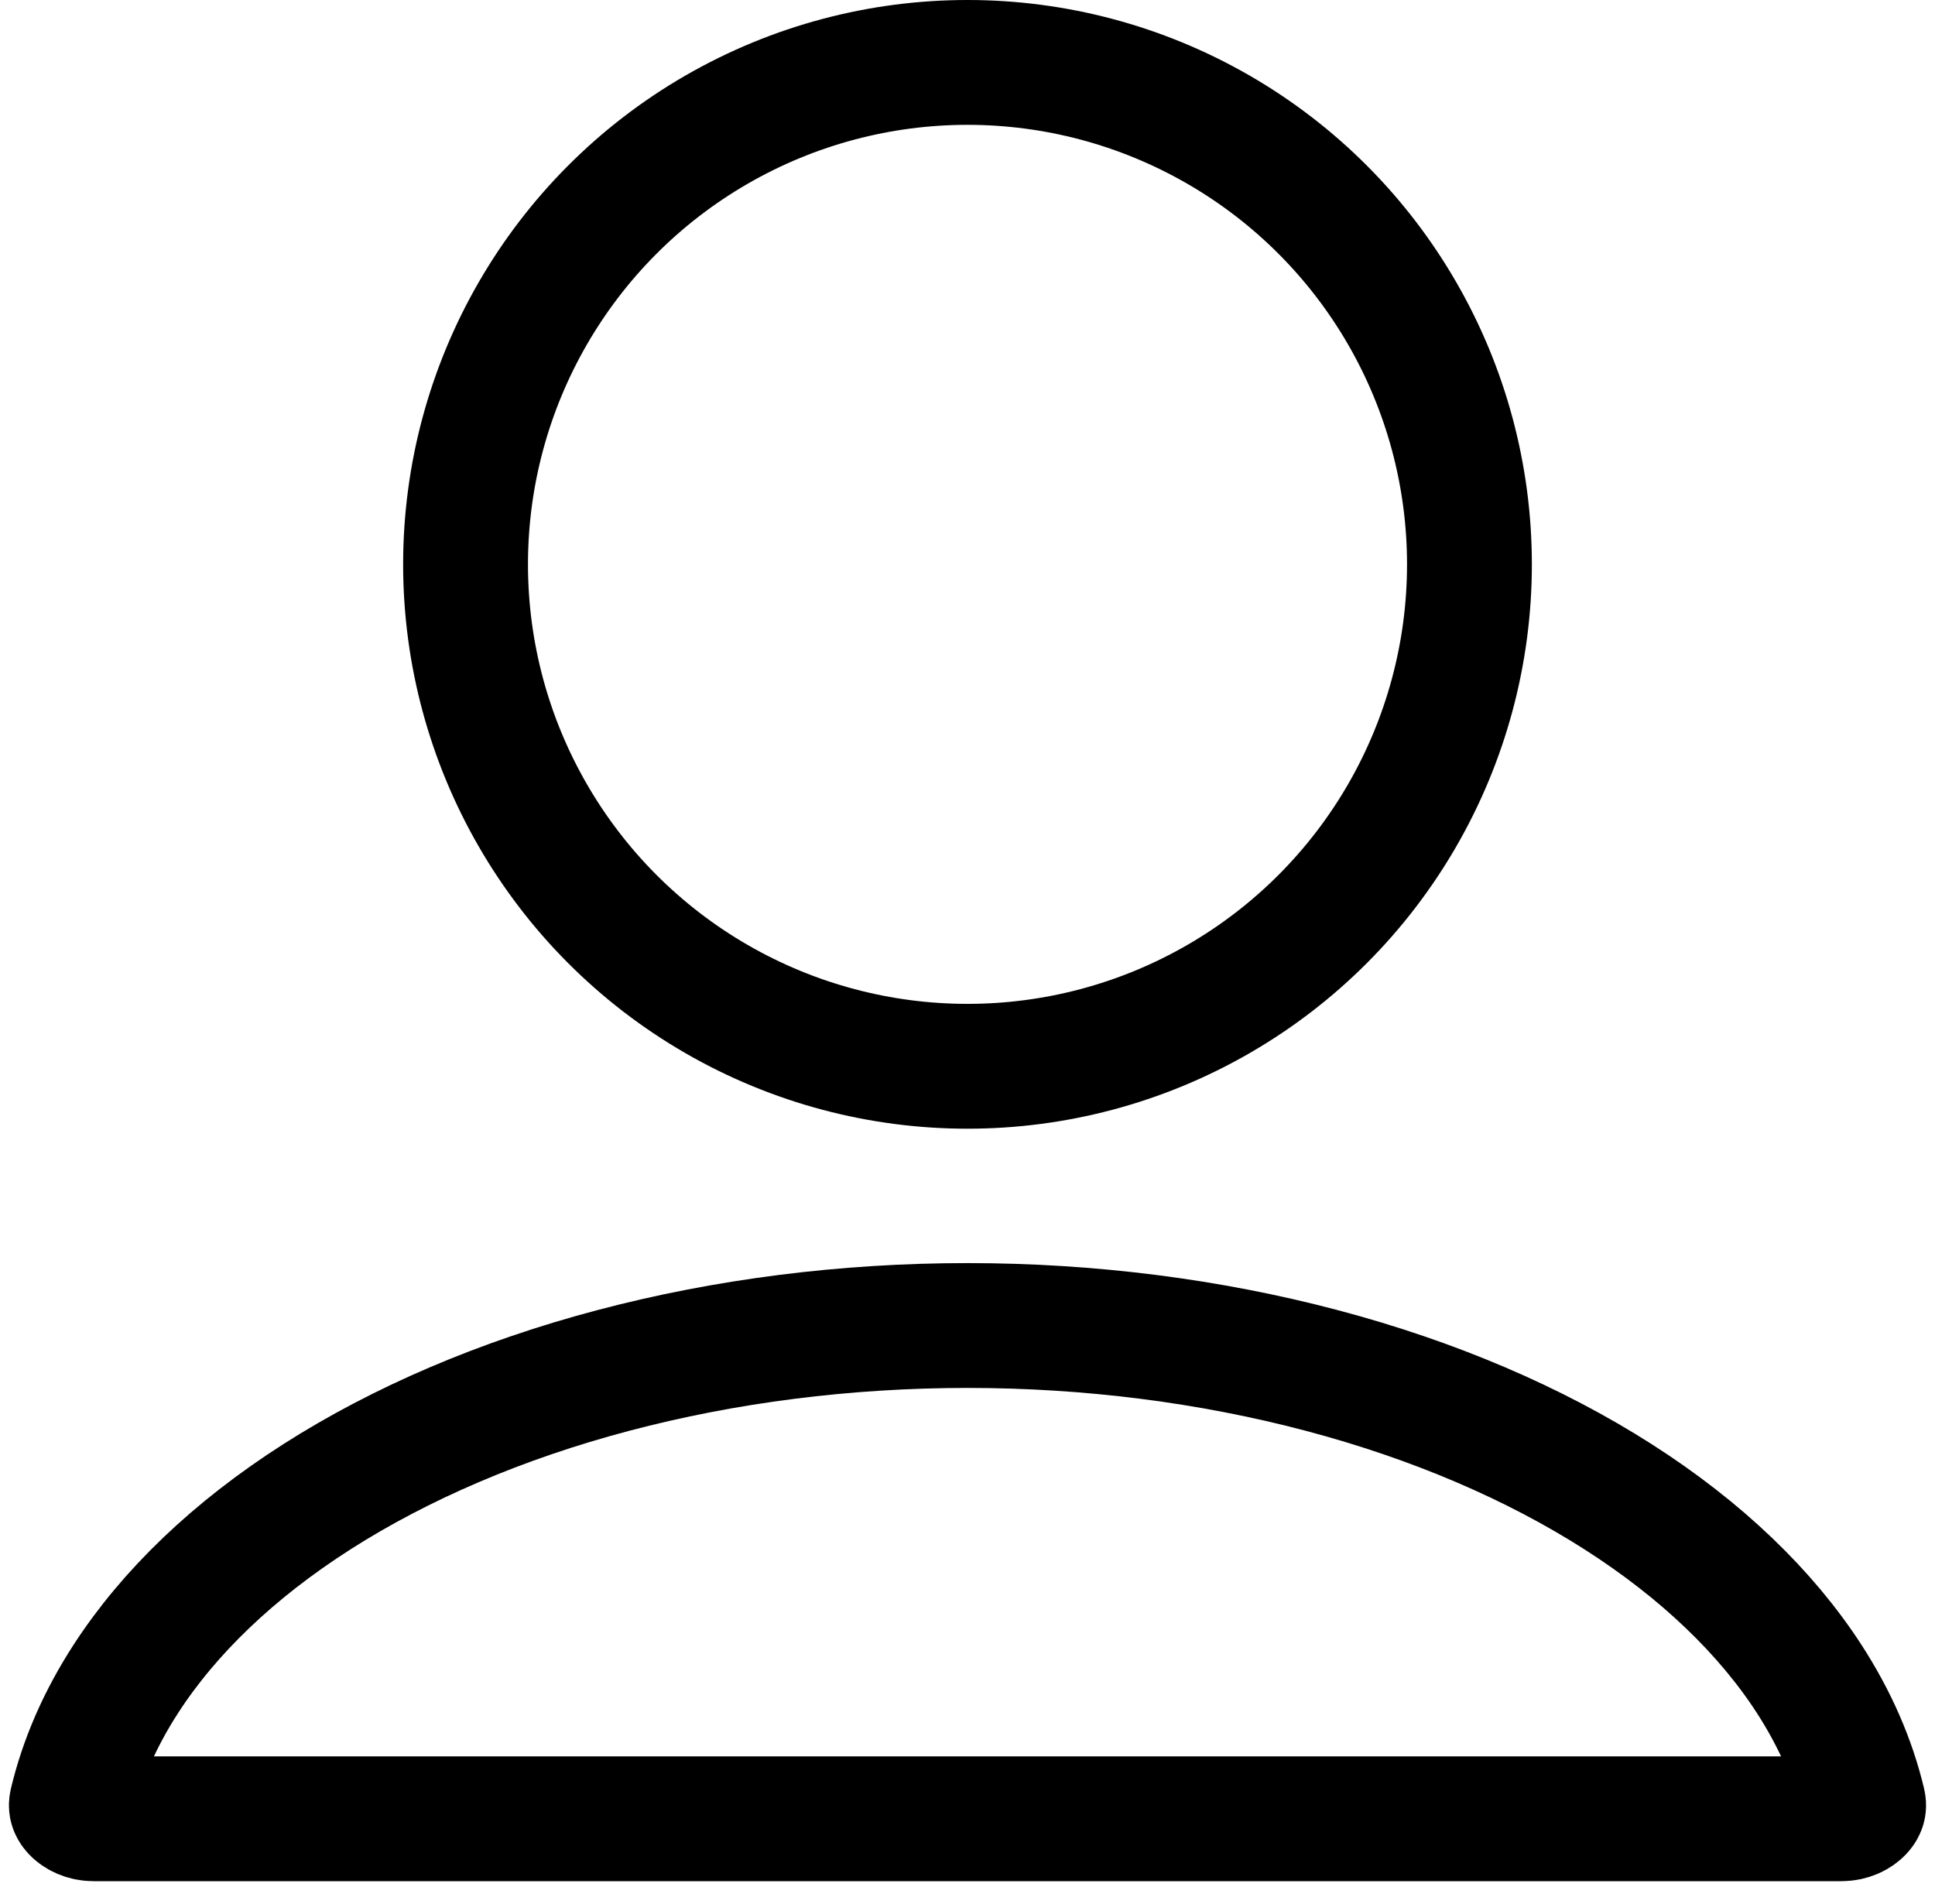
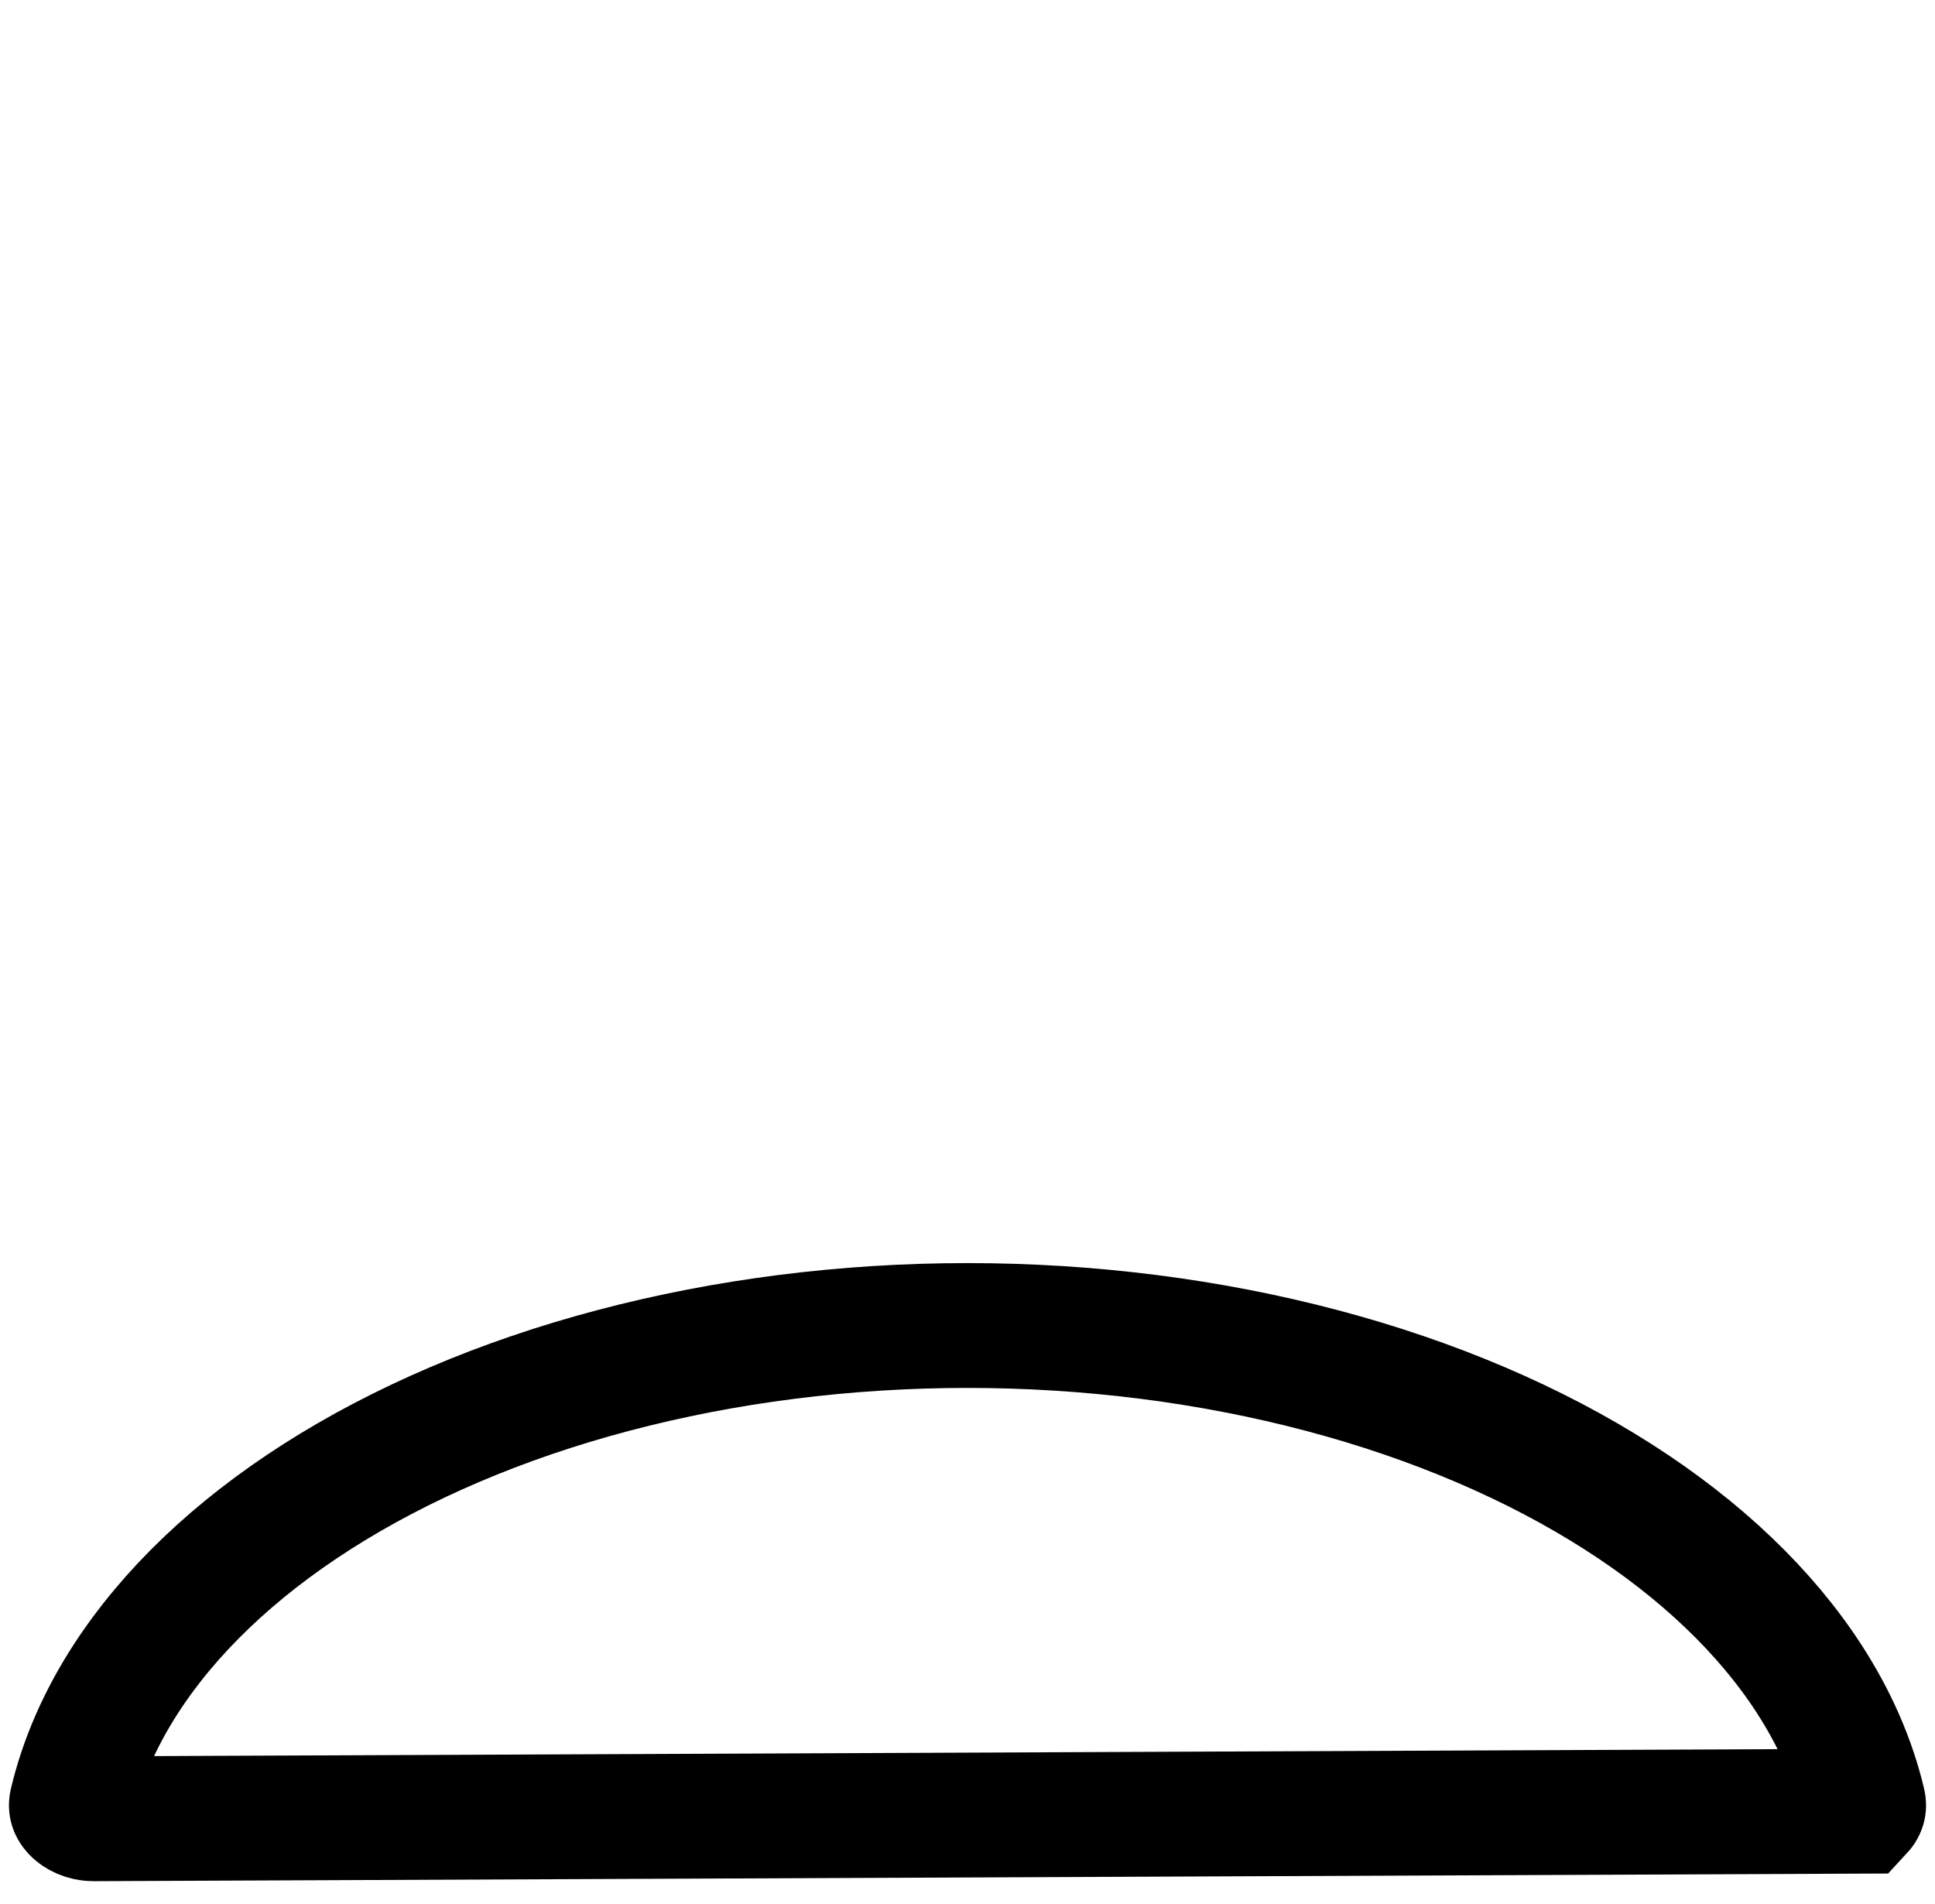
<svg xmlns="http://www.w3.org/2000/svg" width="62" height="61" viewBox="0 0 62 61" fill="none">
-   <circle cx="31" cy="18.083" r="16.083" stroke="black" stroke-width="4" />
-   <path d="M57.962 53.786C58.808 55.091 59.385 56.429 59.703 57.767C59.72 57.838 59.713 57.877 59.706 57.901C59.698 57.931 59.677 57.978 59.624 58.035C59.511 58.156 59.289 58.277 59 58.277L3 58.277C2.711 58.277 2.489 58.156 2.376 58.035C2.323 57.978 2.302 57.931 2.294 57.901C2.287 57.877 2.28 57.838 2.297 57.767C2.615 56.429 3.192 55.091 4.038 53.786C5.413 51.665 7.473 49.672 10.156 47.958C12.838 46.245 16.06 44.862 19.648 43.913C23.235 42.964 27.094 42.472 31 42.472C34.906 42.472 38.765 42.964 42.352 43.913C45.94 44.862 49.162 46.245 51.843 47.958C54.527 49.672 56.587 51.665 57.962 53.786Z" stroke="black" stroke-width="4" />
+   <path d="M57.962 53.786C58.808 55.091 59.385 56.429 59.703 57.767C59.72 57.838 59.713 57.877 59.706 57.901C59.698 57.931 59.677 57.978 59.624 58.035L3 58.277C2.711 58.277 2.489 58.156 2.376 58.035C2.323 57.978 2.302 57.931 2.294 57.901C2.287 57.877 2.28 57.838 2.297 57.767C2.615 56.429 3.192 55.091 4.038 53.786C5.413 51.665 7.473 49.672 10.156 47.958C12.838 46.245 16.06 44.862 19.648 43.913C23.235 42.964 27.094 42.472 31 42.472C34.906 42.472 38.765 42.964 42.352 43.913C45.94 44.862 49.162 46.245 51.843 47.958C54.527 49.672 56.587 51.665 57.962 53.786Z" stroke="black" stroke-width="4" />
</svg>